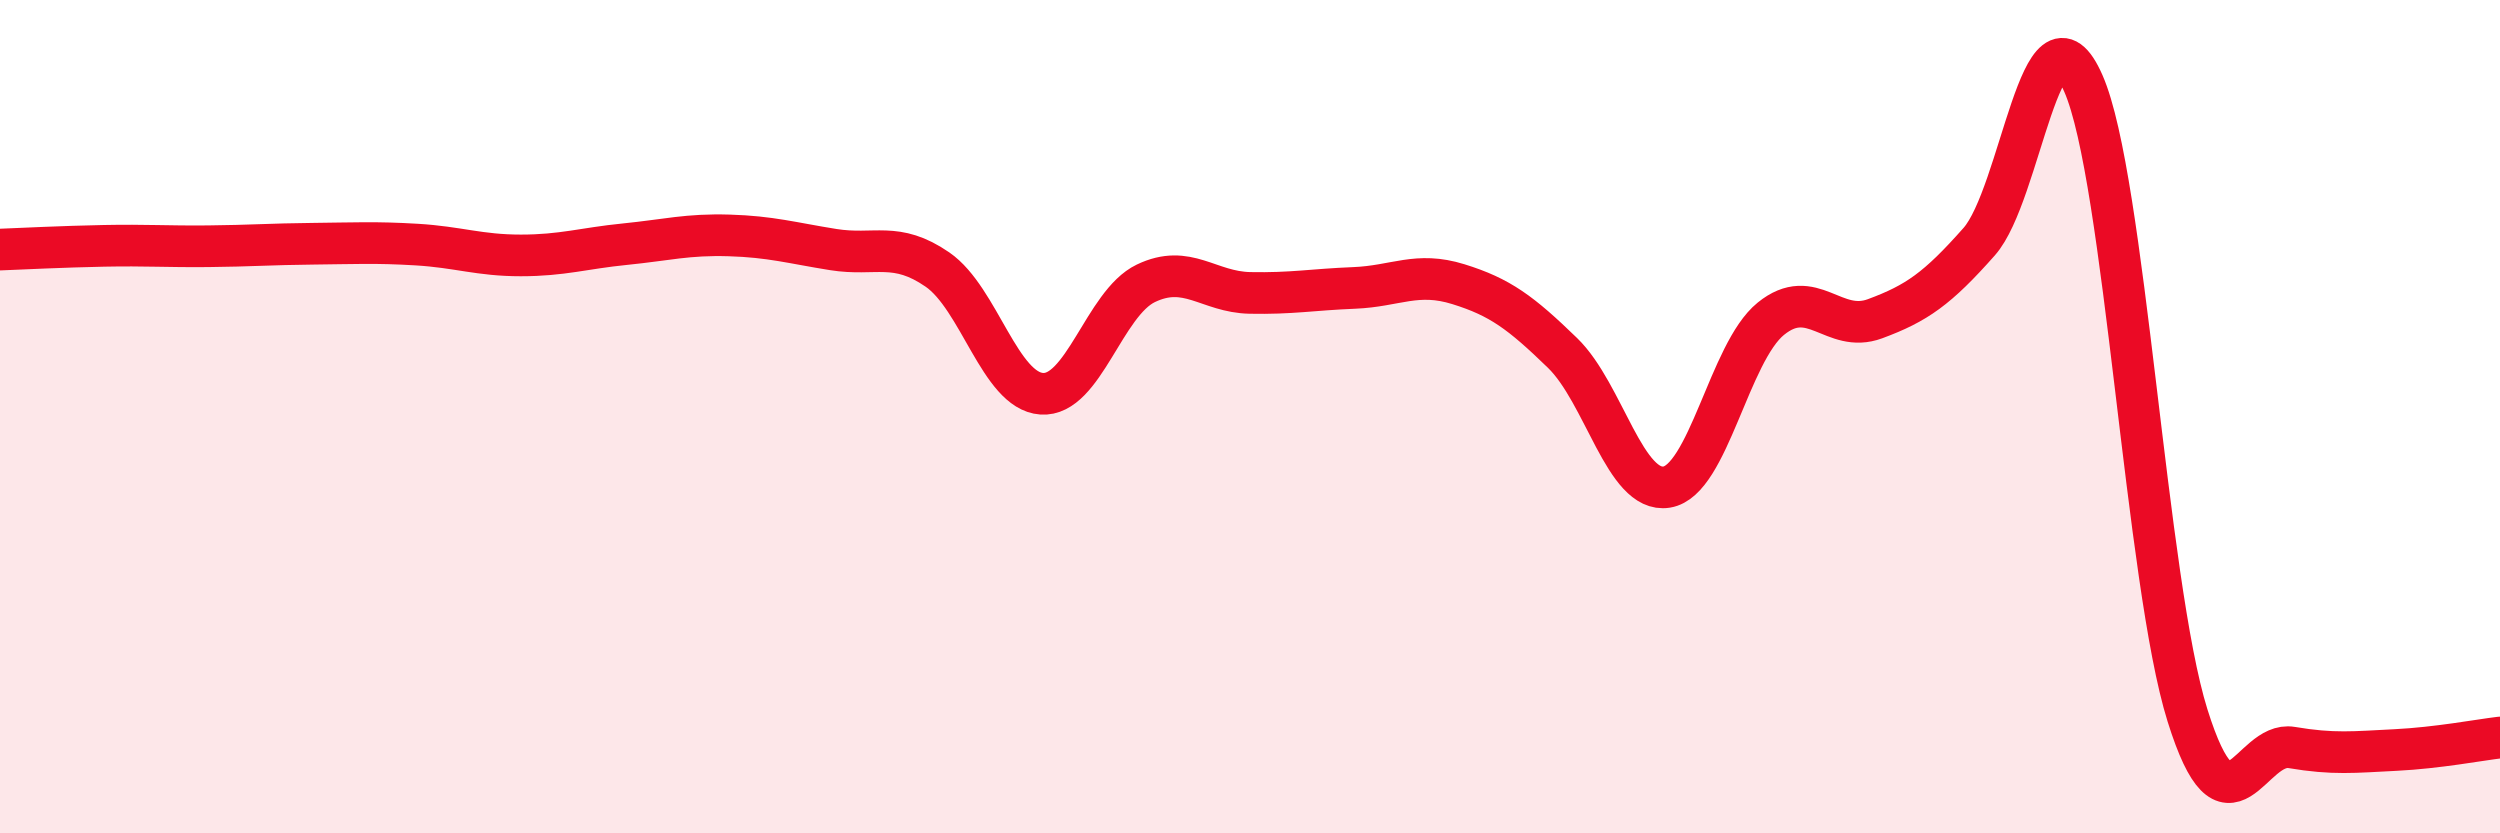
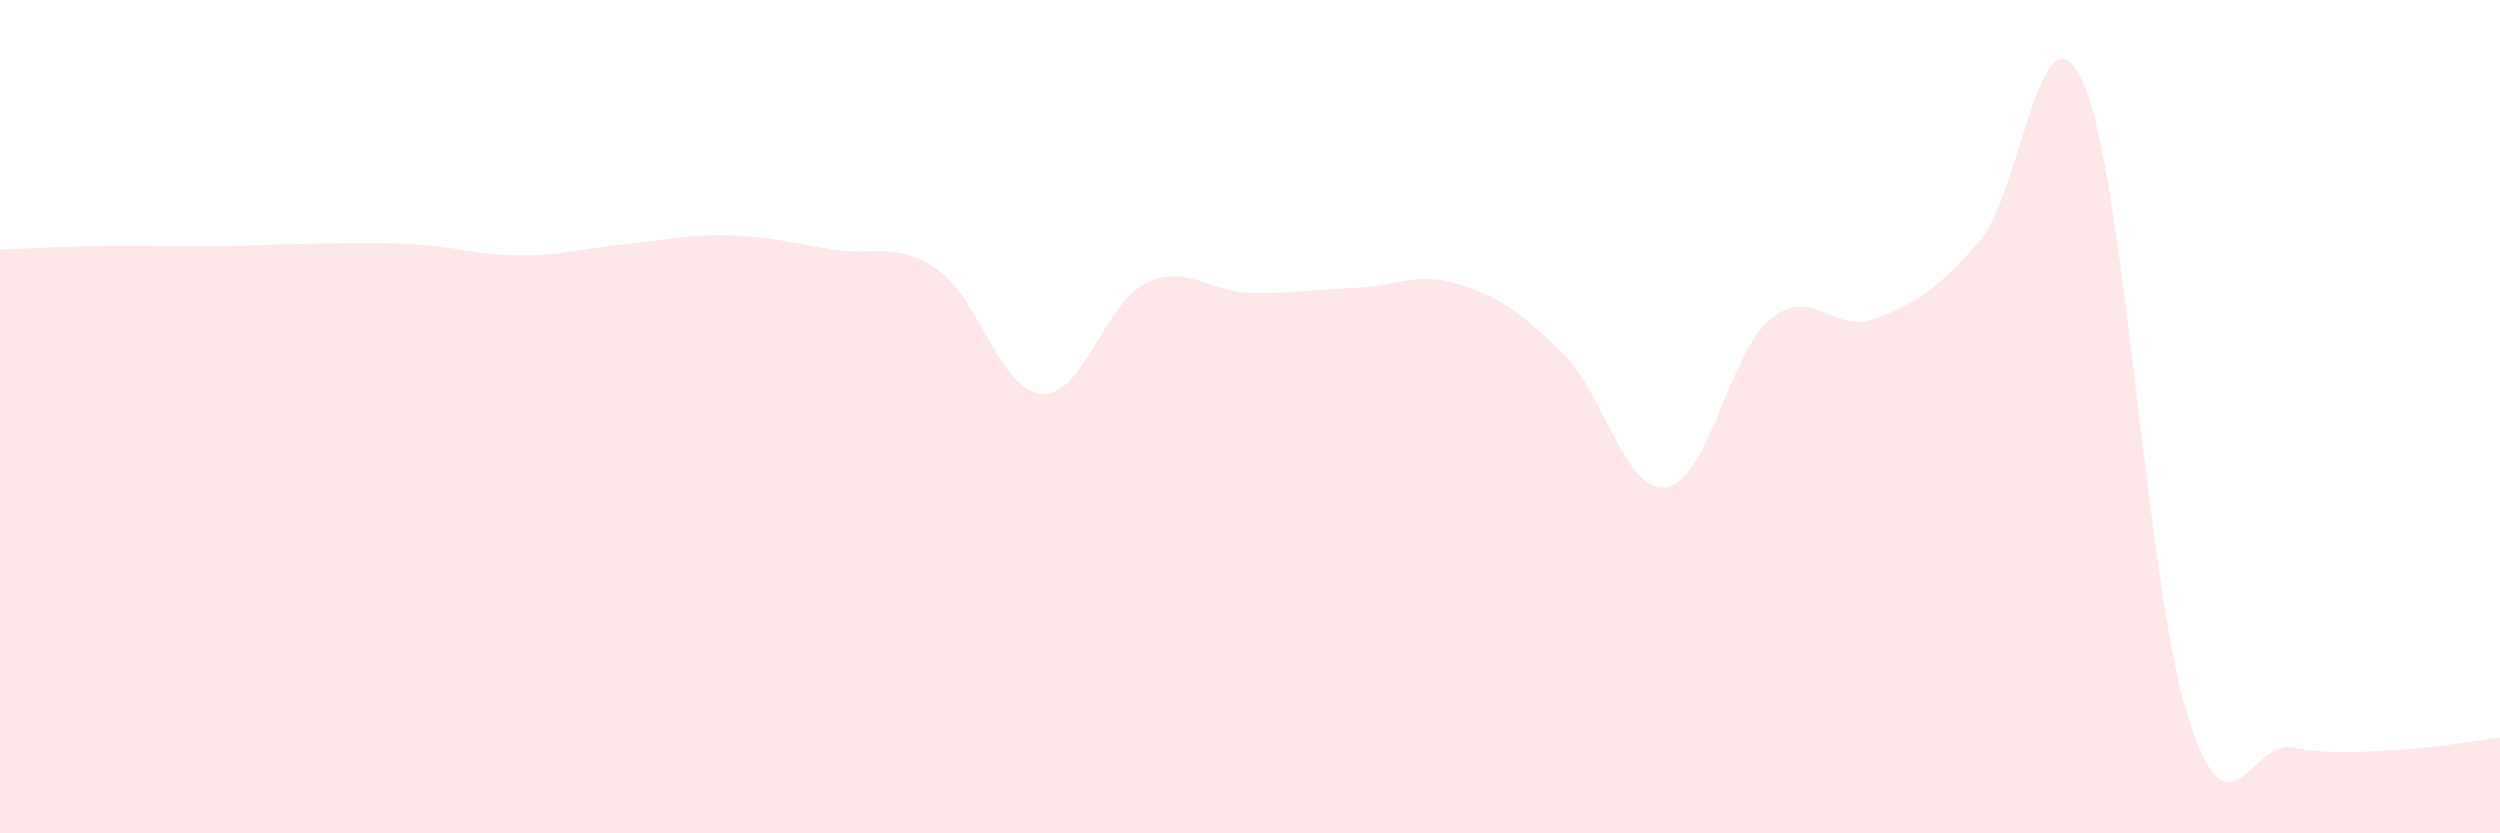
<svg xmlns="http://www.w3.org/2000/svg" width="60" height="20" viewBox="0 0 60 20">
  <path d="M 0,5.99 C 0.5,5.97 1.5,5.92 2.5,5.9 C 3.5,5.88 4,5.92 5,5.91 C 6,5.9 6.5,5.86 7.5,5.85 C 8.5,5.84 9,5.81 10,5.87 C 11,5.93 11.5,6.13 12.5,6.13 C 13.5,6.13 14,5.96 15,5.86 C 16,5.76 16.5,5.62 17.5,5.65 C 18.5,5.68 19,5.83 20,5.99 C 21,6.15 21.5,5.78 22.5,6.47 C 23.5,7.16 24,9.38 25,9.45 C 26,9.52 26.5,7.28 27.5,6.8 C 28.5,6.32 29,7.01 30,7.03 C 31,7.05 31.5,6.95 32.5,6.91 C 33.5,6.87 34,6.51 35,6.82 C 36,7.13 36.5,7.5 37.5,8.47 C 38.5,9.44 39,11.85 40,11.69 C 41,11.53 41.5,8.46 42.5,7.65 C 43.5,6.84 44,8.02 45,7.65 C 46,7.28 46.5,6.93 47.5,5.8 C 48.5,4.67 49,-0.27 50,2 C 51,4.27 51.5,13.98 52.5,17.17 C 53.5,20.36 54,17.77 55,17.94 C 56,18.11 56.5,18.05 57.5,18 C 58.5,17.95 59.5,17.76 60,17.7L60 20L0 20Z" fill="#EB0A25" opacity="0.1" stroke-linecap="round" stroke-linejoin="round" />
-   <path d="M 0,5.99 C 0.5,5.97 1.5,5.92 2.5,5.9 C 3.5,5.88 4,5.92 5,5.91 C 6,5.9 6.5,5.86 7.5,5.85 C 8.5,5.84 9,5.81 10,5.87 C 11,5.93 11.5,6.13 12.5,6.13 C 13.5,6.13 14,5.96 15,5.86 C 16,5.76 16.5,5.62 17.5,5.65 C 18.5,5.68 19,5.83 20,5.99 C 21,6.15 21.5,5.78 22.5,6.47 C 23.5,7.16 24,9.38 25,9.45 C 26,9.52 26.5,7.28 27.5,6.8 C 28.5,6.32 29,7.01 30,7.03 C 31,7.05 31.5,6.95 32.5,6.91 C 33.5,6.87 34,6.51 35,6.82 C 36,7.13 36.5,7.5 37.5,8.47 C 38.5,9.44 39,11.85 40,11.69 C 41,11.53 41.5,8.46 42.5,7.65 C 43.5,6.84 44,8.02 45,7.65 C 46,7.28 46.5,6.93 47.5,5.8 C 48.5,4.67 49,-0.27 50,2 C 51,4.27 51.5,13.98 52.5,17.17 C 53.5,20.36 54,17.77 55,17.94 C 56,18.11 56.5,18.05 57.5,18 C 58.5,17.95 59.5,17.76 60,17.7" stroke="#EB0A25" stroke-width="1" fill="none" stroke-linecap="round" stroke-linejoin="round" />
</svg>